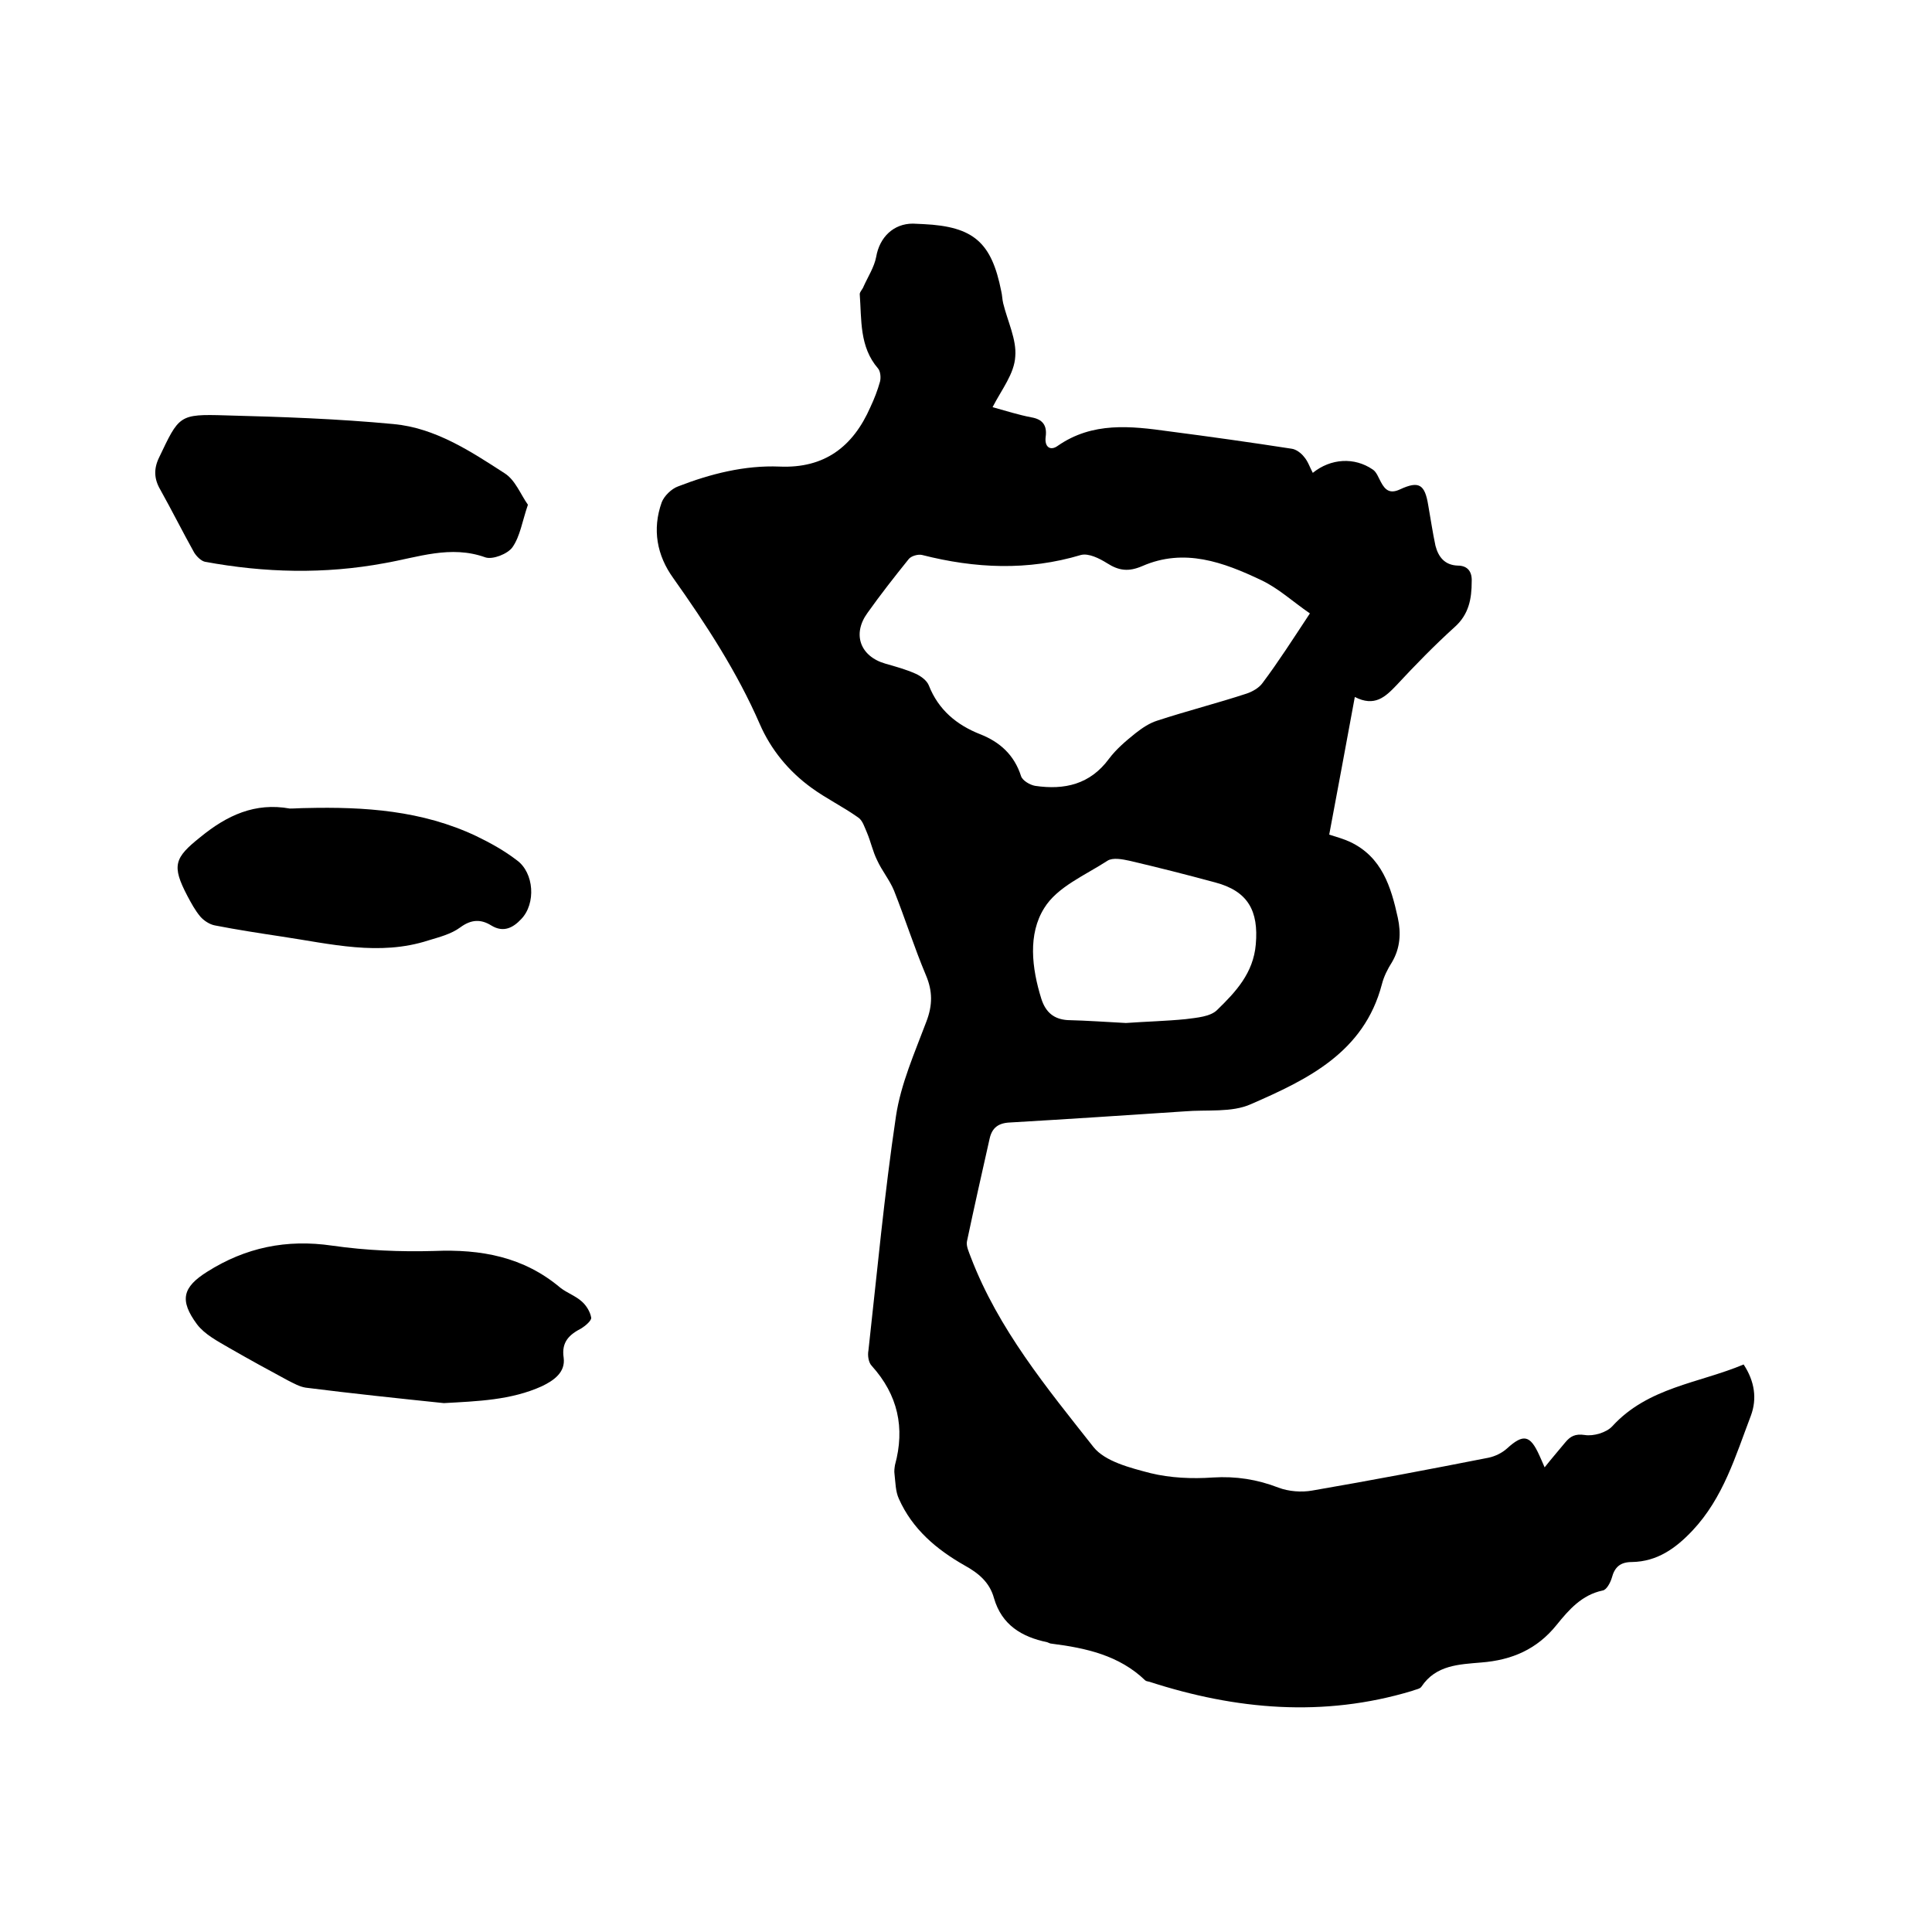
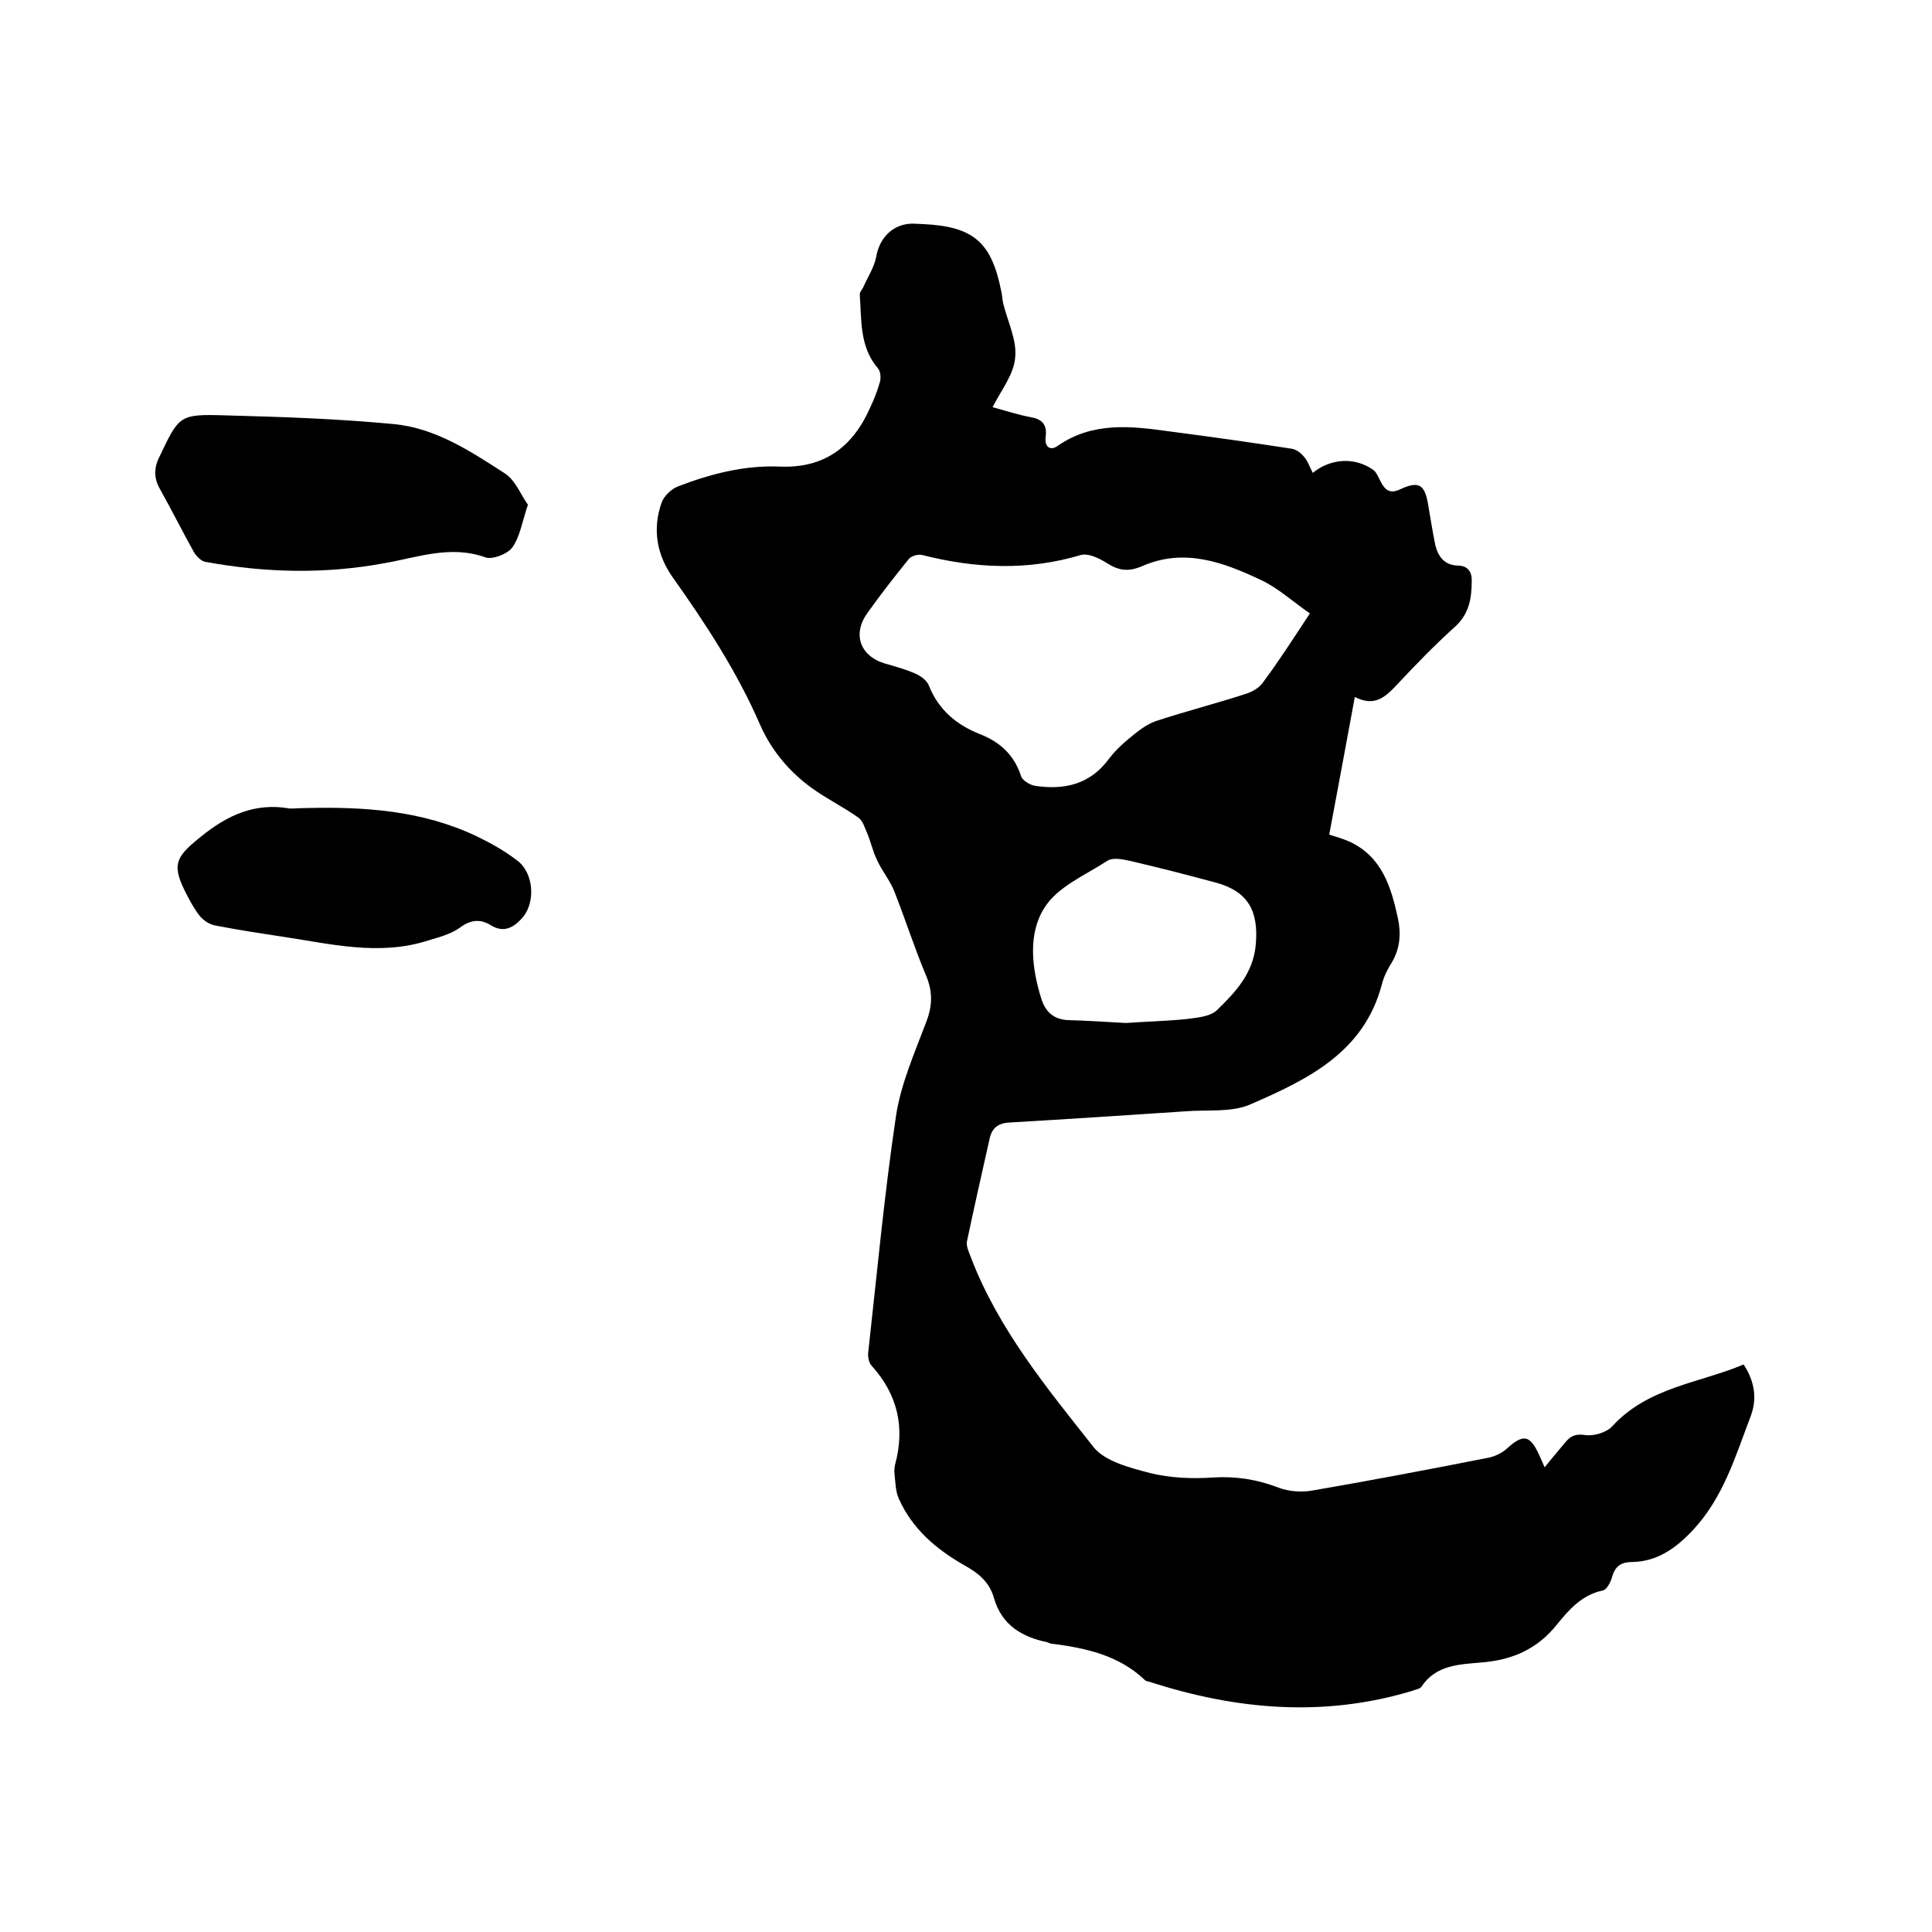
<svg xmlns="http://www.w3.org/2000/svg" enable-background="new 0 0 400 400" viewBox="0 0 400 400">
  <path d="m205.5 84.3c2.9.8 5.4 1.6 8 2.1 2.4.4 3.3 1.7 3 4-.3 2.2 1 3 2.5 1.9 7.2-5 15.1-4.1 23-3 8.5 1.1 17 2.3 25.4 3.6.9.1 2 .9 2.6 1.7.8.9 1.2 2.2 1.8 3.3 3.7-3 8.6-3.3 12.4-.7.8.5 1.2 1.7 1.7 2.6.9 1.7 1.9 2.5 4 1.5 3.9-1.8 5.1-1 5.8 3.3.5 2.8.9 5.6 1.5 8.4.6 2.3 1.9 4 4.6 4.1 2.1 0 3 1.3 2.9 3.3 0 3.6-.6 6.8-3.5 9.4-4.2 3.8-8.2 7.9-12.1 12.1-2.3 2.4-4.5 4.5-8.6 2.4-1.8 9.7-3.5 19-5.3 28.5 1.6.5 3 .9 4.3 1.5 6.6 3.1 8.5 9.3 9.9 15.7.7 3.2.5 6.3-1.2 9.2-.9 1.4-1.7 3-2.1 4.6-3.7 14.1-15.4 19.7-27.1 24.8-4 1.8-9.1 1.1-13.8 1.5-12 .8-24.1 1.6-36.1 2.3-2.4.1-3.7 1.1-4.2 3.3-1.6 7.1-3.2 14.2-4.7 21.3-.2 1 .4 2.2.8 3.3 5.7 14.9 15.7 27 25.4 39.3 2.4 3 7.6 4.3 11.8 5.4 4.1 1 8.6 1.2 12.9.9 4.8-.3 9.2.4 13.6 2.1 2.1.8 4.8 1 7 .6 12.2-2.1 24.3-4.4 36.5-6.8 1.4-.3 2.8-1 3.8-1.9 3.4-3.1 4.8-2.8 6.7 1.4.3.7.6 1.3 1.1 2.5 1.5-1.9 2.9-3.5 4.3-5.2 1-1.2 2-1.8 4-1.5 1.8.3 4.5-.5 5.7-1.8 7.4-8.1 17.9-8.9 27.2-12.8 2.3 3.5 2.8 7.1 1.5 10.6-3.2 8.4-5.7 17-12.1 23.8-3.5 3.7-7.3 6.4-12.5 6.5-2.4 0-3.6 1-4.2 3.3-.3 1-1.1 2.5-1.9 2.6-4.3.9-7 4-9.5 7.1-4.1 5.1-9.3 7.3-15.6 7.8-4.6.4-9.4.5-12.4 5-.3.5-1.3.6-2 .9-18.3 5.5-36.4 3.9-54.3-1.9-.3-.1-.7-.1-.9-.3-5.4-5.2-12.3-6.7-19.4-7.6-.3 0-.6-.2-.9-.3-5.3-1.1-9.4-3.6-11-9.1-.9-3.3-3.2-5.2-6.1-6.8-5.8-3.3-10.8-7.5-13.6-13.8-.7-1.5-.7-3.4-.9-5.1-.1-.6 0-1.3.1-1.9 2.1-7.7.6-14.5-4.8-20.5-.7-.7-.9-2.2-.7-3.2 1.8-16.2 3.3-32.4 5.7-48.5 1-6.7 3.9-13.2 6.3-19.6 1.3-3.4 1.3-6.3-.1-9.6-2.4-5.7-4.3-11.7-6.6-17.5-.9-2.2-2.5-4.1-3.5-6.3-.9-1.8-1.3-3.8-2.1-5.7-.5-1.1-.9-2.6-1.9-3.2-3.1-2.2-6.6-3.9-9.6-6.1-4.7-3.4-8.4-7.9-10.7-13.2-4.7-10.8-11.1-20.6-17.9-30.2-3.4-4.7-4.4-10.1-2.4-15.7.5-1.3 2-2.8 3.4-3.3 6.7-2.6 13.8-4.4 21-4.1 9.3.4 15.2-4.1 18.8-12.3.8-1.7 1.5-3.5 2-5.3.2-.8.1-2.1-.4-2.7-3.9-4.5-3.4-10.1-3.8-15.4 0-.5.6-1 .8-1.6.9-2 2.2-4 2.6-6.1.7-4.1 3.6-6.9 7.6-6.9.7 0 1.5.1 2.2.1 10.4.5 14.1 3.8 16.1 13.9.2.8.2 1.7.4 2.5.9 3.7 2.8 7.5 2.5 11-.2 3.6-2.8 6.8-4.7 10.5zm65.7 42.7c-3.5-2.4-6.5-5.2-10.1-6.9-7.8-3.7-15.9-6.7-24.6-2.9-2.8 1.2-4.8 1-7.3-.6-1.6-1-3.8-2.1-5.4-1.7-11 3.3-21.9 2.8-32.9 0-.8-.2-2.3.2-2.8.9-2.9 3.6-5.8 7.3-8.5 11.1-3.2 4.4-1.5 9 3.7 10.5 2.1.6 4.3 1.2 6.3 2.1 1.1.5 2.3 1.4 2.7 2.4 2 5.1 5.8 8.2 10.6 10.1 4.1 1.6 7.1 4.3 8.5 8.7.3.9 1.8 1.8 2.9 2 6.1.9 11.4-.3 15.3-5.6 1.5-2 3.5-3.7 5.5-5.3 1.4-1.1 2.9-2.1 4.5-2.6 6.1-2 12.4-3.6 18.5-5.6 1.2-.4 2.6-1.2 3.3-2.2 3.3-4.4 6.3-9.1 9.8-14.4zm-38.1 84.8c4.2-.3 8.4-.4 12.4-.8 2.3-.3 5.1-.5 6.5-1.9 3.8-3.7 7.5-7.6 8-13.6.6-6.9-1.6-11-8.4-12.8-5.9-1.6-11.8-3.1-17.8-4.5-1.4-.3-3.4-.7-4.5 0-4.6 3-10.4 5.4-13.1 9.8-3.4 5.4-2.6 12.4-.6 18.8.9 2.8 2.6 4.2 5.4 4.4 4.2.1 8.2.4 12.1.6z" />
-   <path d="m91.9 290.5c-9.6-1-19.1-2-28.6-3.2-1.3-.2-2.5-.9-3.7-1.5-4.1-2.2-8.1-4.4-12.1-6.7-2.4-1.4-5.1-2.8-6.7-4.9-3.7-5-3-7.7 2.1-10.9 7.9-5 16.4-6.8 25.9-5.4 7 1 14.1 1.3 21.1 1.1 9.7-.4 18.5 1.2 26.1 7.6 1.4 1.1 3.2 1.7 4.5 2.9.9.8 1.7 2.1 1.9 3.3.1.6-1.2 1.7-2 2.2-2.5 1.3-4.2 2.8-3.7 6.1.4 3-2 4.7-4.5 5.9-6.4 2.9-13.3 3.1-20.3 3.5z" />
  <path d="m109.3 104.5c-1.2 3.5-1.6 6.5-3.2 8.8-1 1.4-4.1 2.6-5.6 2.1-7.2-2.6-14 0-20.9 1.2-12.4 2.3-24.8 2-37.2-.3-.8-.2-1.7-1.1-2.2-1.9-2.4-4.3-4.6-8.7-7-13-1.3-2.2-1.4-4.3-.3-6.6 4.2-8.8 4.1-9.1 13.8-8.8 11.6.3 23.2.7 34.8 1.8 8.6.8 15.9 5.6 23 10.2 2.2 1.4 3.3 4.4 4.8 6.5z" />
  <path d="m63.3 167.3c12.2-.3 24.1.5 35.3 5.8 2.9 1.4 5.8 3 8.4 5 3.6 2.6 4 9 .9 12.2-1.6 1.7-3.6 2.9-6.2 1.3-2.1-1.3-4.1-1.3-6.4.4-1.9 1.4-4.3 2-6.6 2.7-10.2 3.3-20.3.7-30.4-.8-4.6-.7-9.2-1.4-13.8-2.3-1.1-.2-2.3-1-3-1.8-1.1-1.3-1.9-2.8-2.7-4.3-3.3-6.3-2.7-7.9 2.7-12.2 5.5-4.5 11.3-7.2 18.5-5.9 1.1 0 2.2-.1 3.3-.1z" />
</svg>